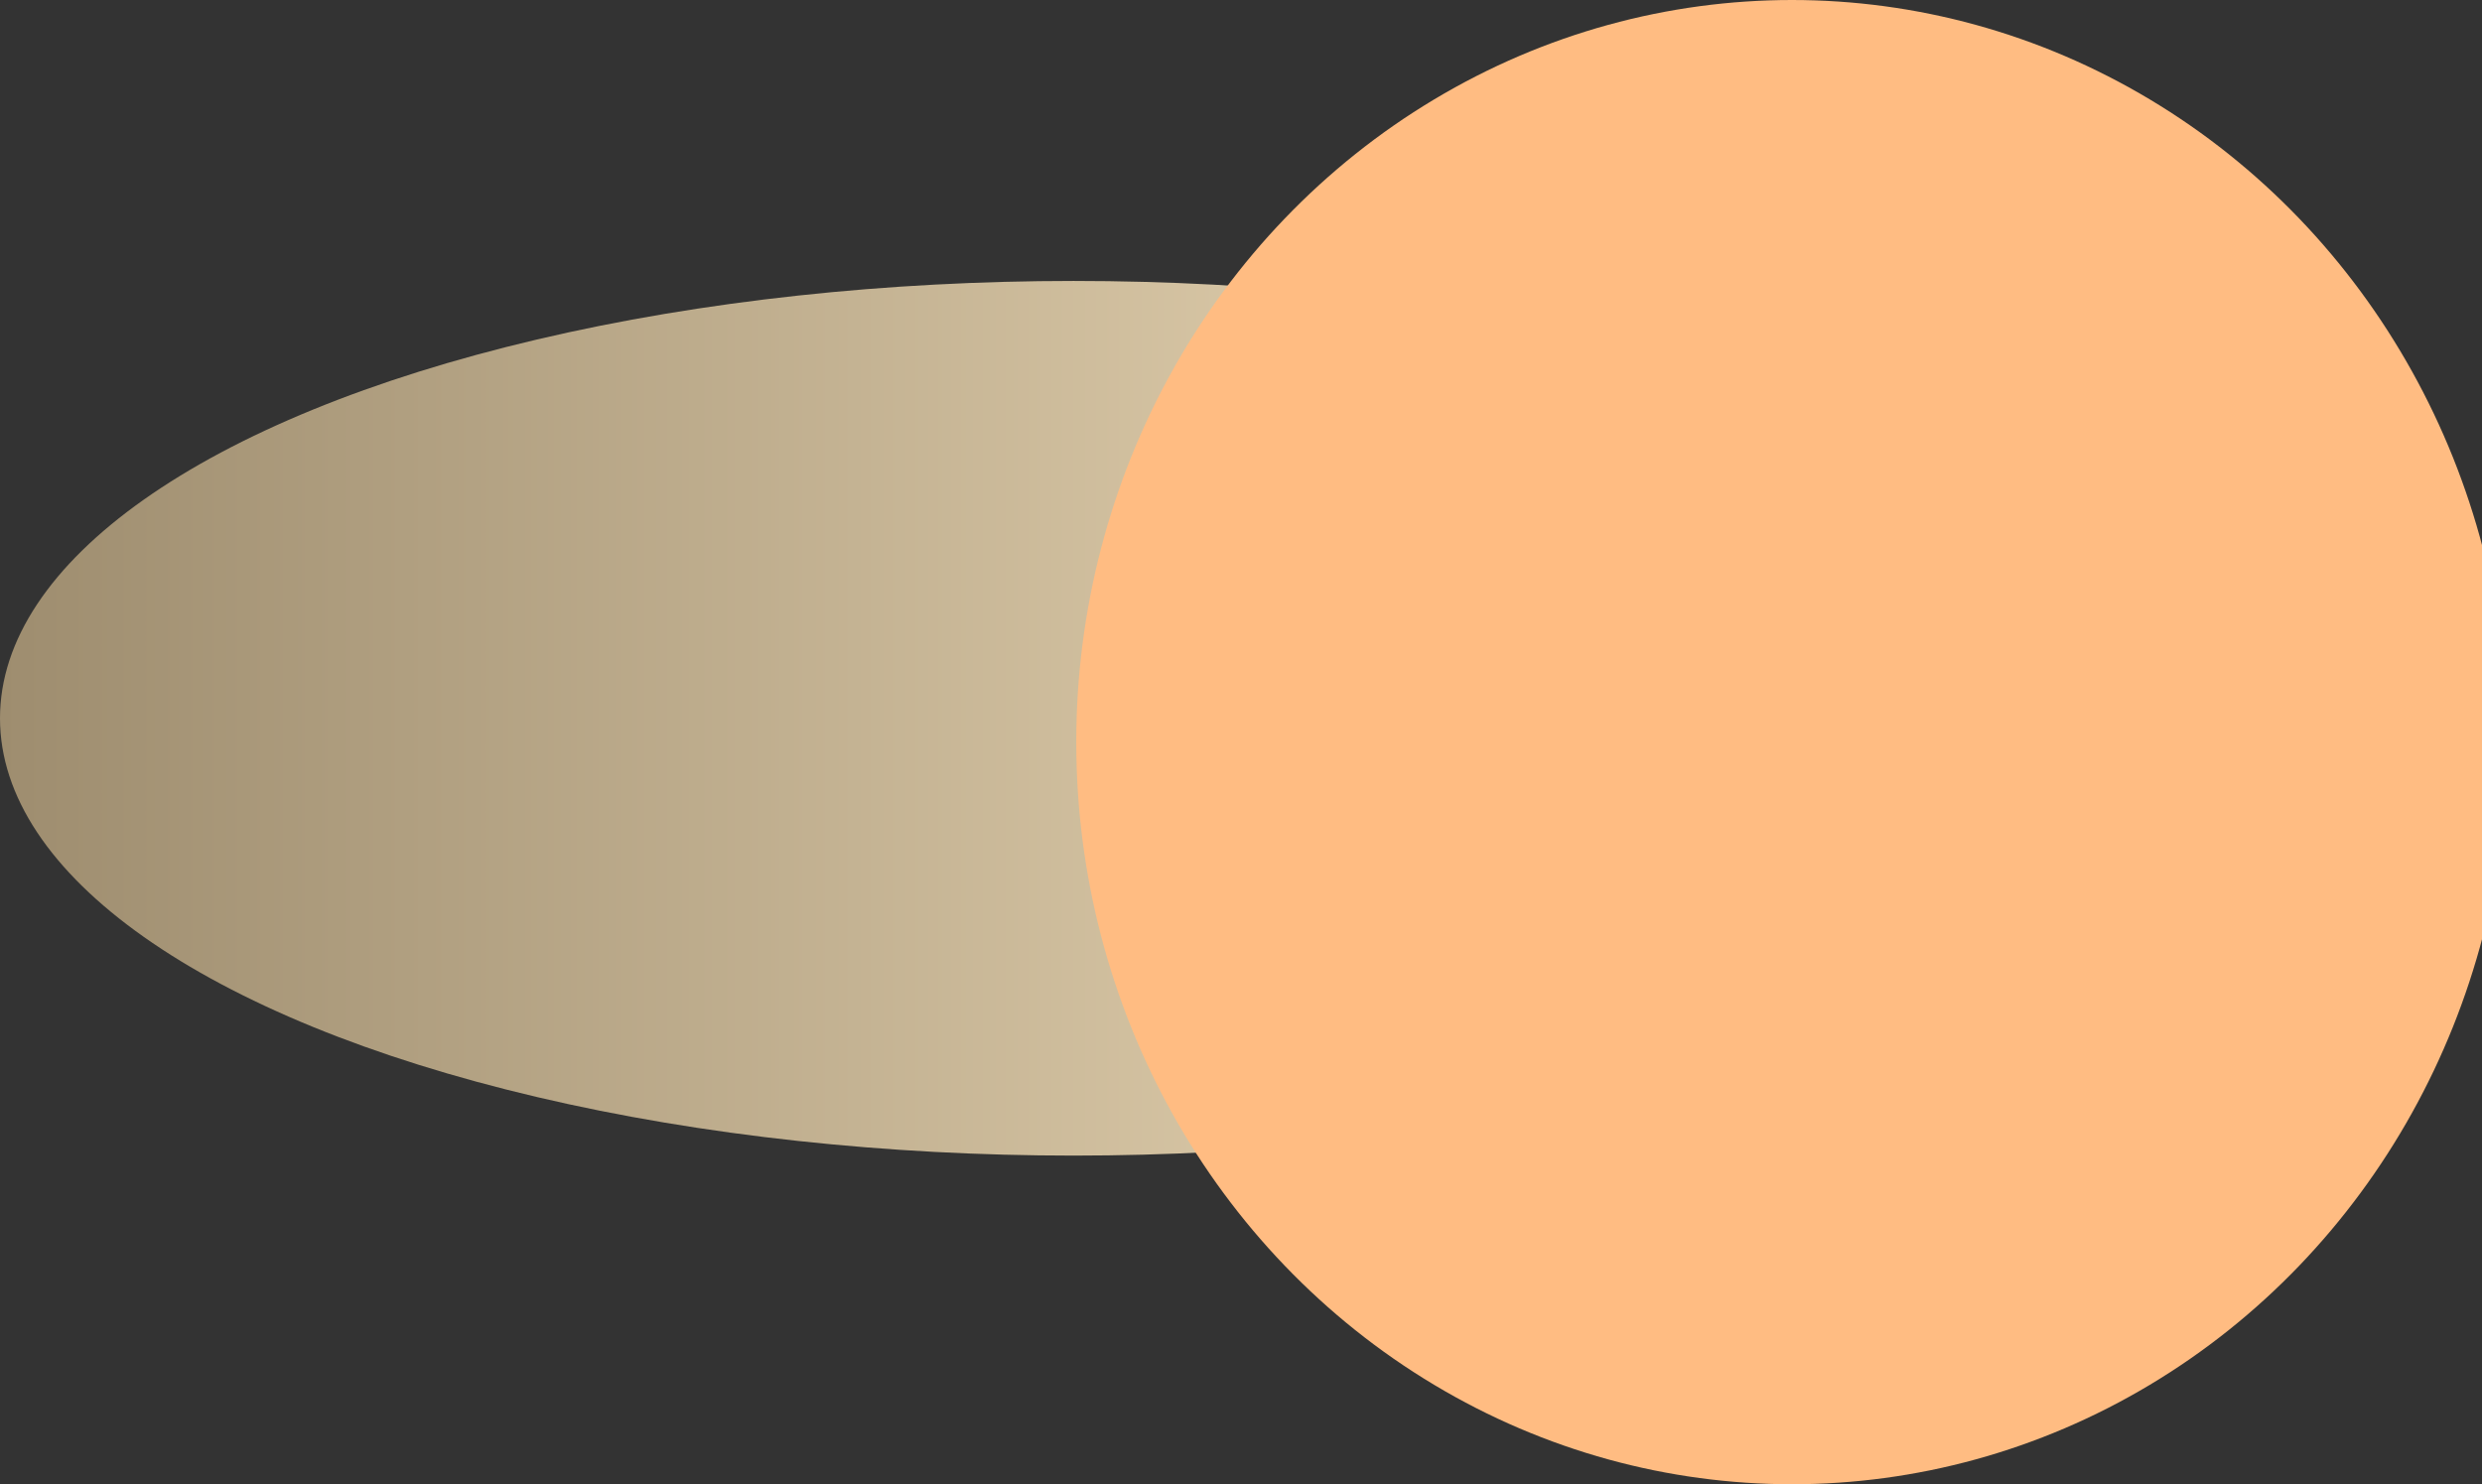
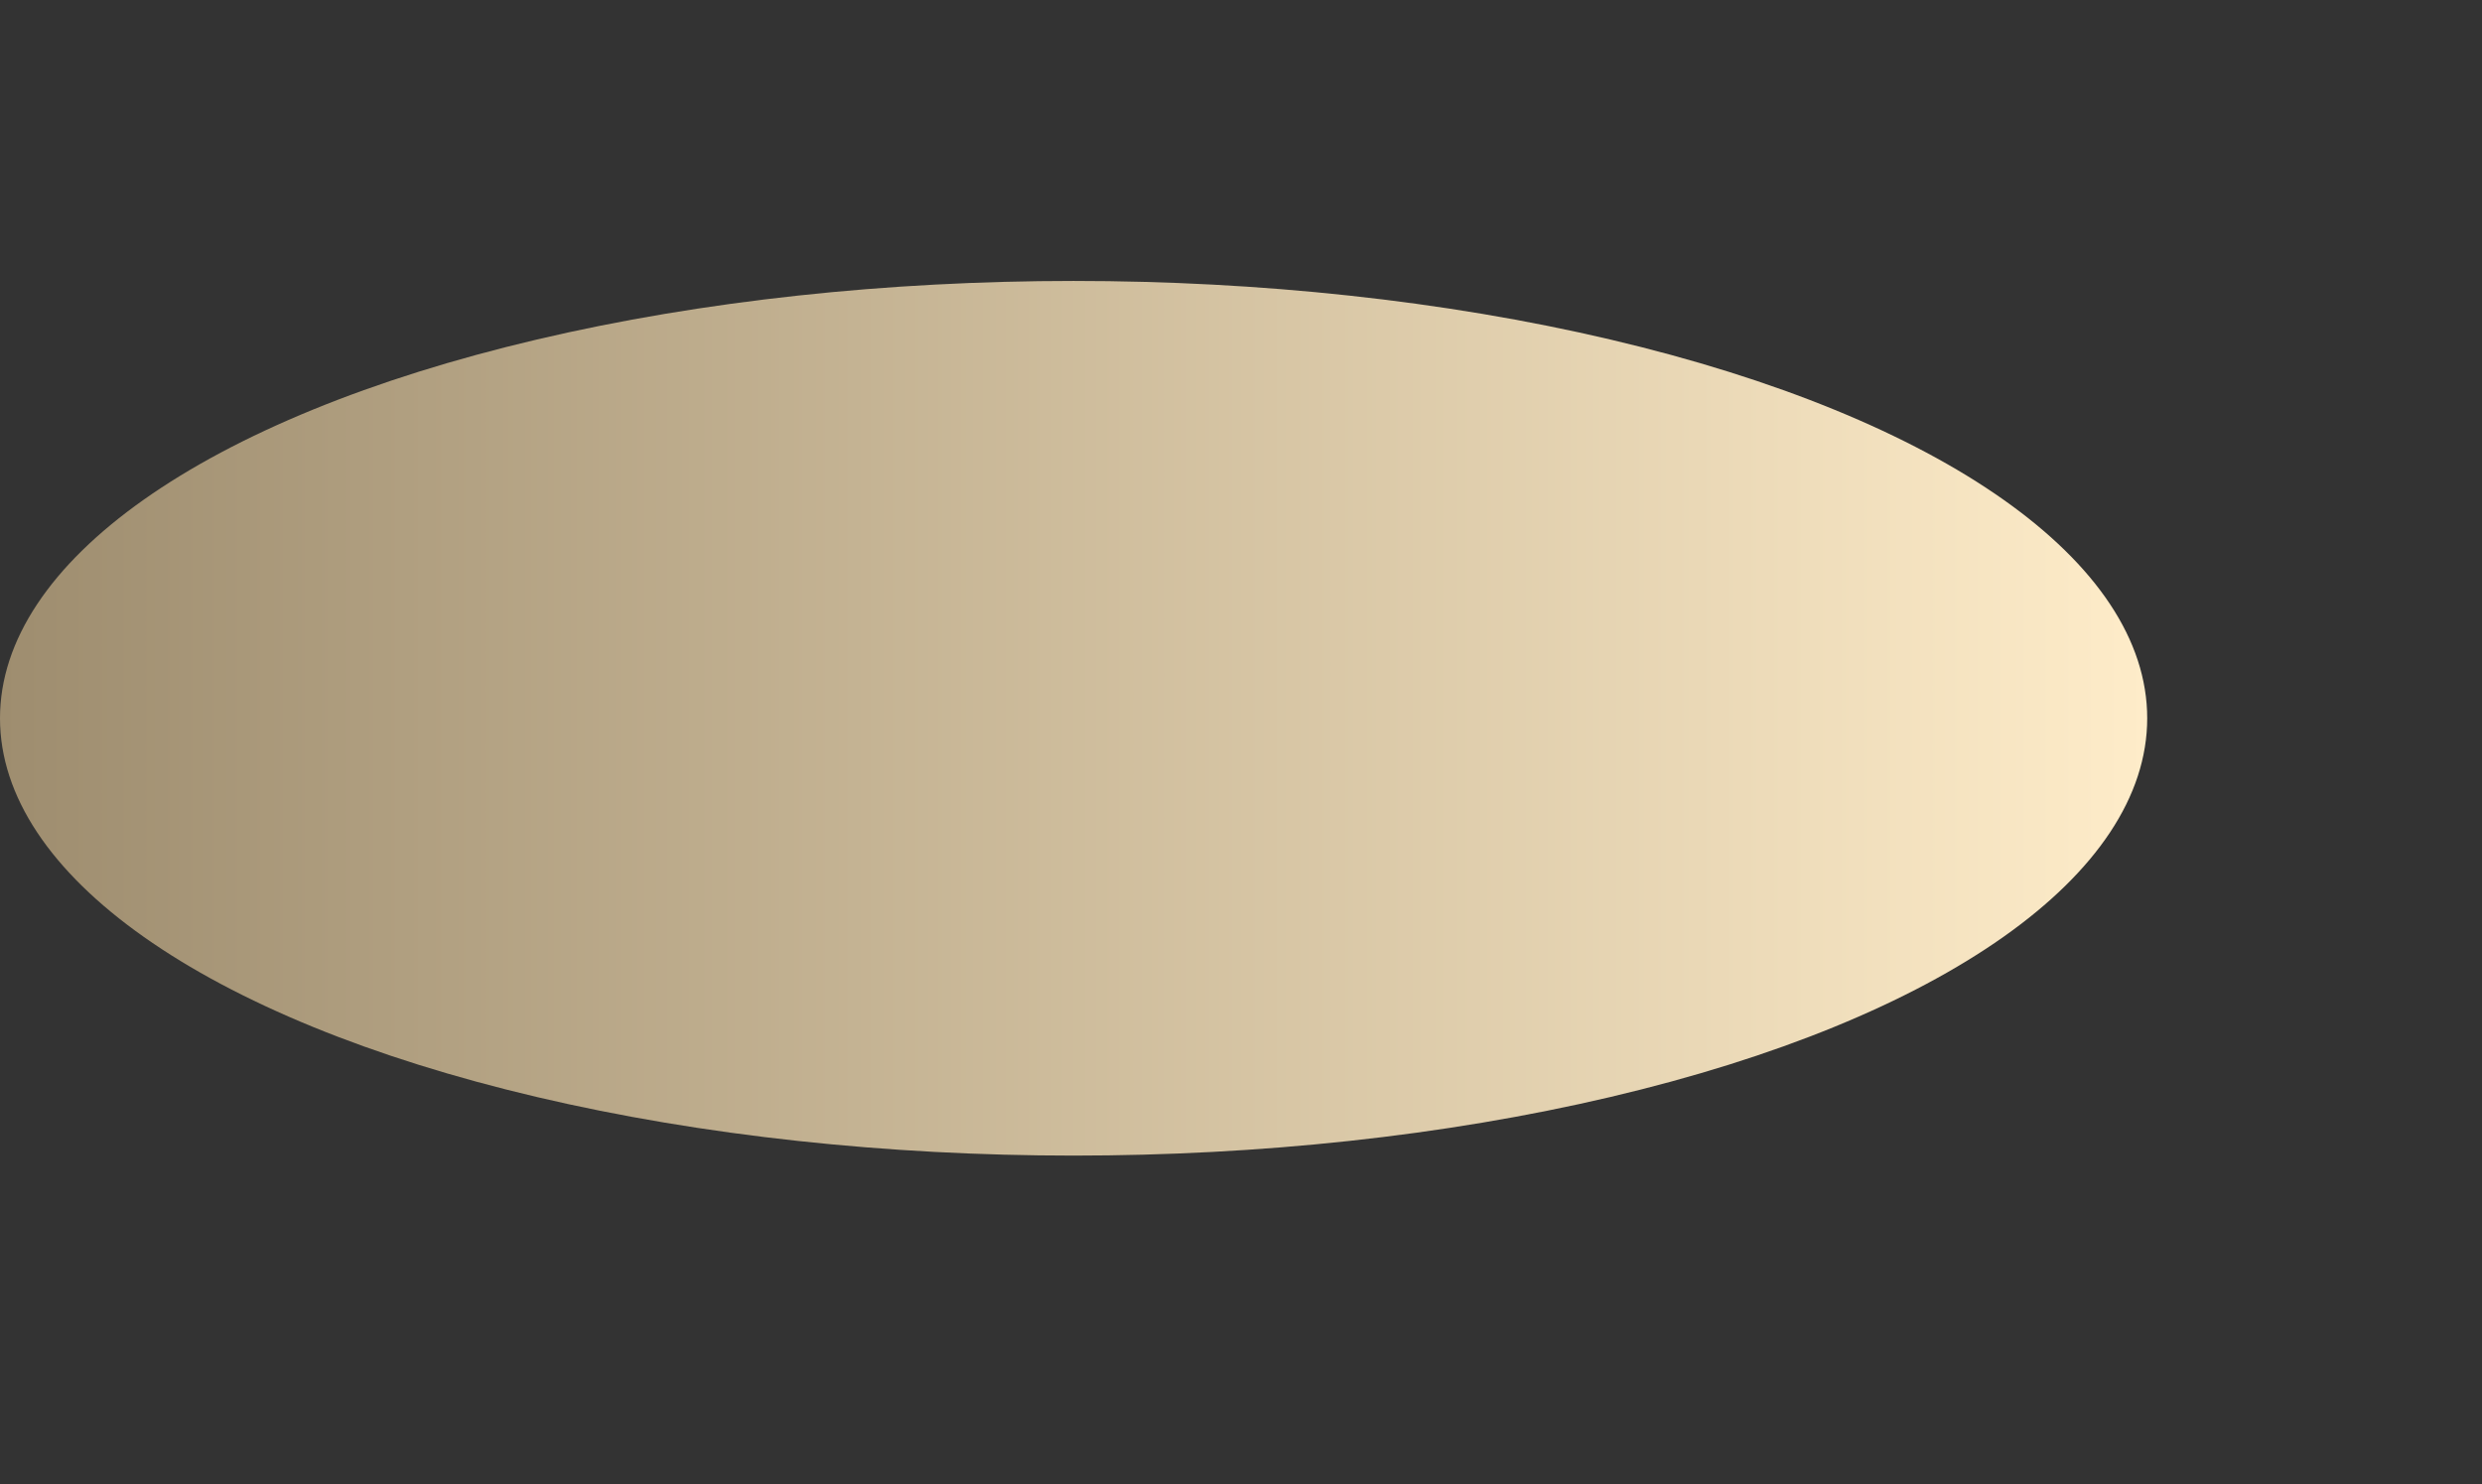
<svg xmlns="http://www.w3.org/2000/svg" width="632" height="378" viewBox="0 0 632 378" fill="none">
  <rect x="0" y="0" width="632" height="378" fill="#333333" stroke="none" />
  <ellipse cx="273.375" cy="182.925" rx="273.375" ry="111.375" fill="url(#paint0_linear_0_14)" />
  <g>
-     <ellipse cx="456.3" cy="189" rx="182.25" ry="189" fill="#FFBC82" />
-   </g>
+     </g>
  <defs>
    <linearGradient id="paint0_linear_0_14" x1="-6.10352e-05" y1="182.925" x2="546.75" y2="182.925" gradientUnits="userSpaceOnUse">
      <stop stop-color="#9E8D6F" />
      <stop offset="1" stop-color="#FEECC9" />
    </linearGradient>
  </defs>
</svg>